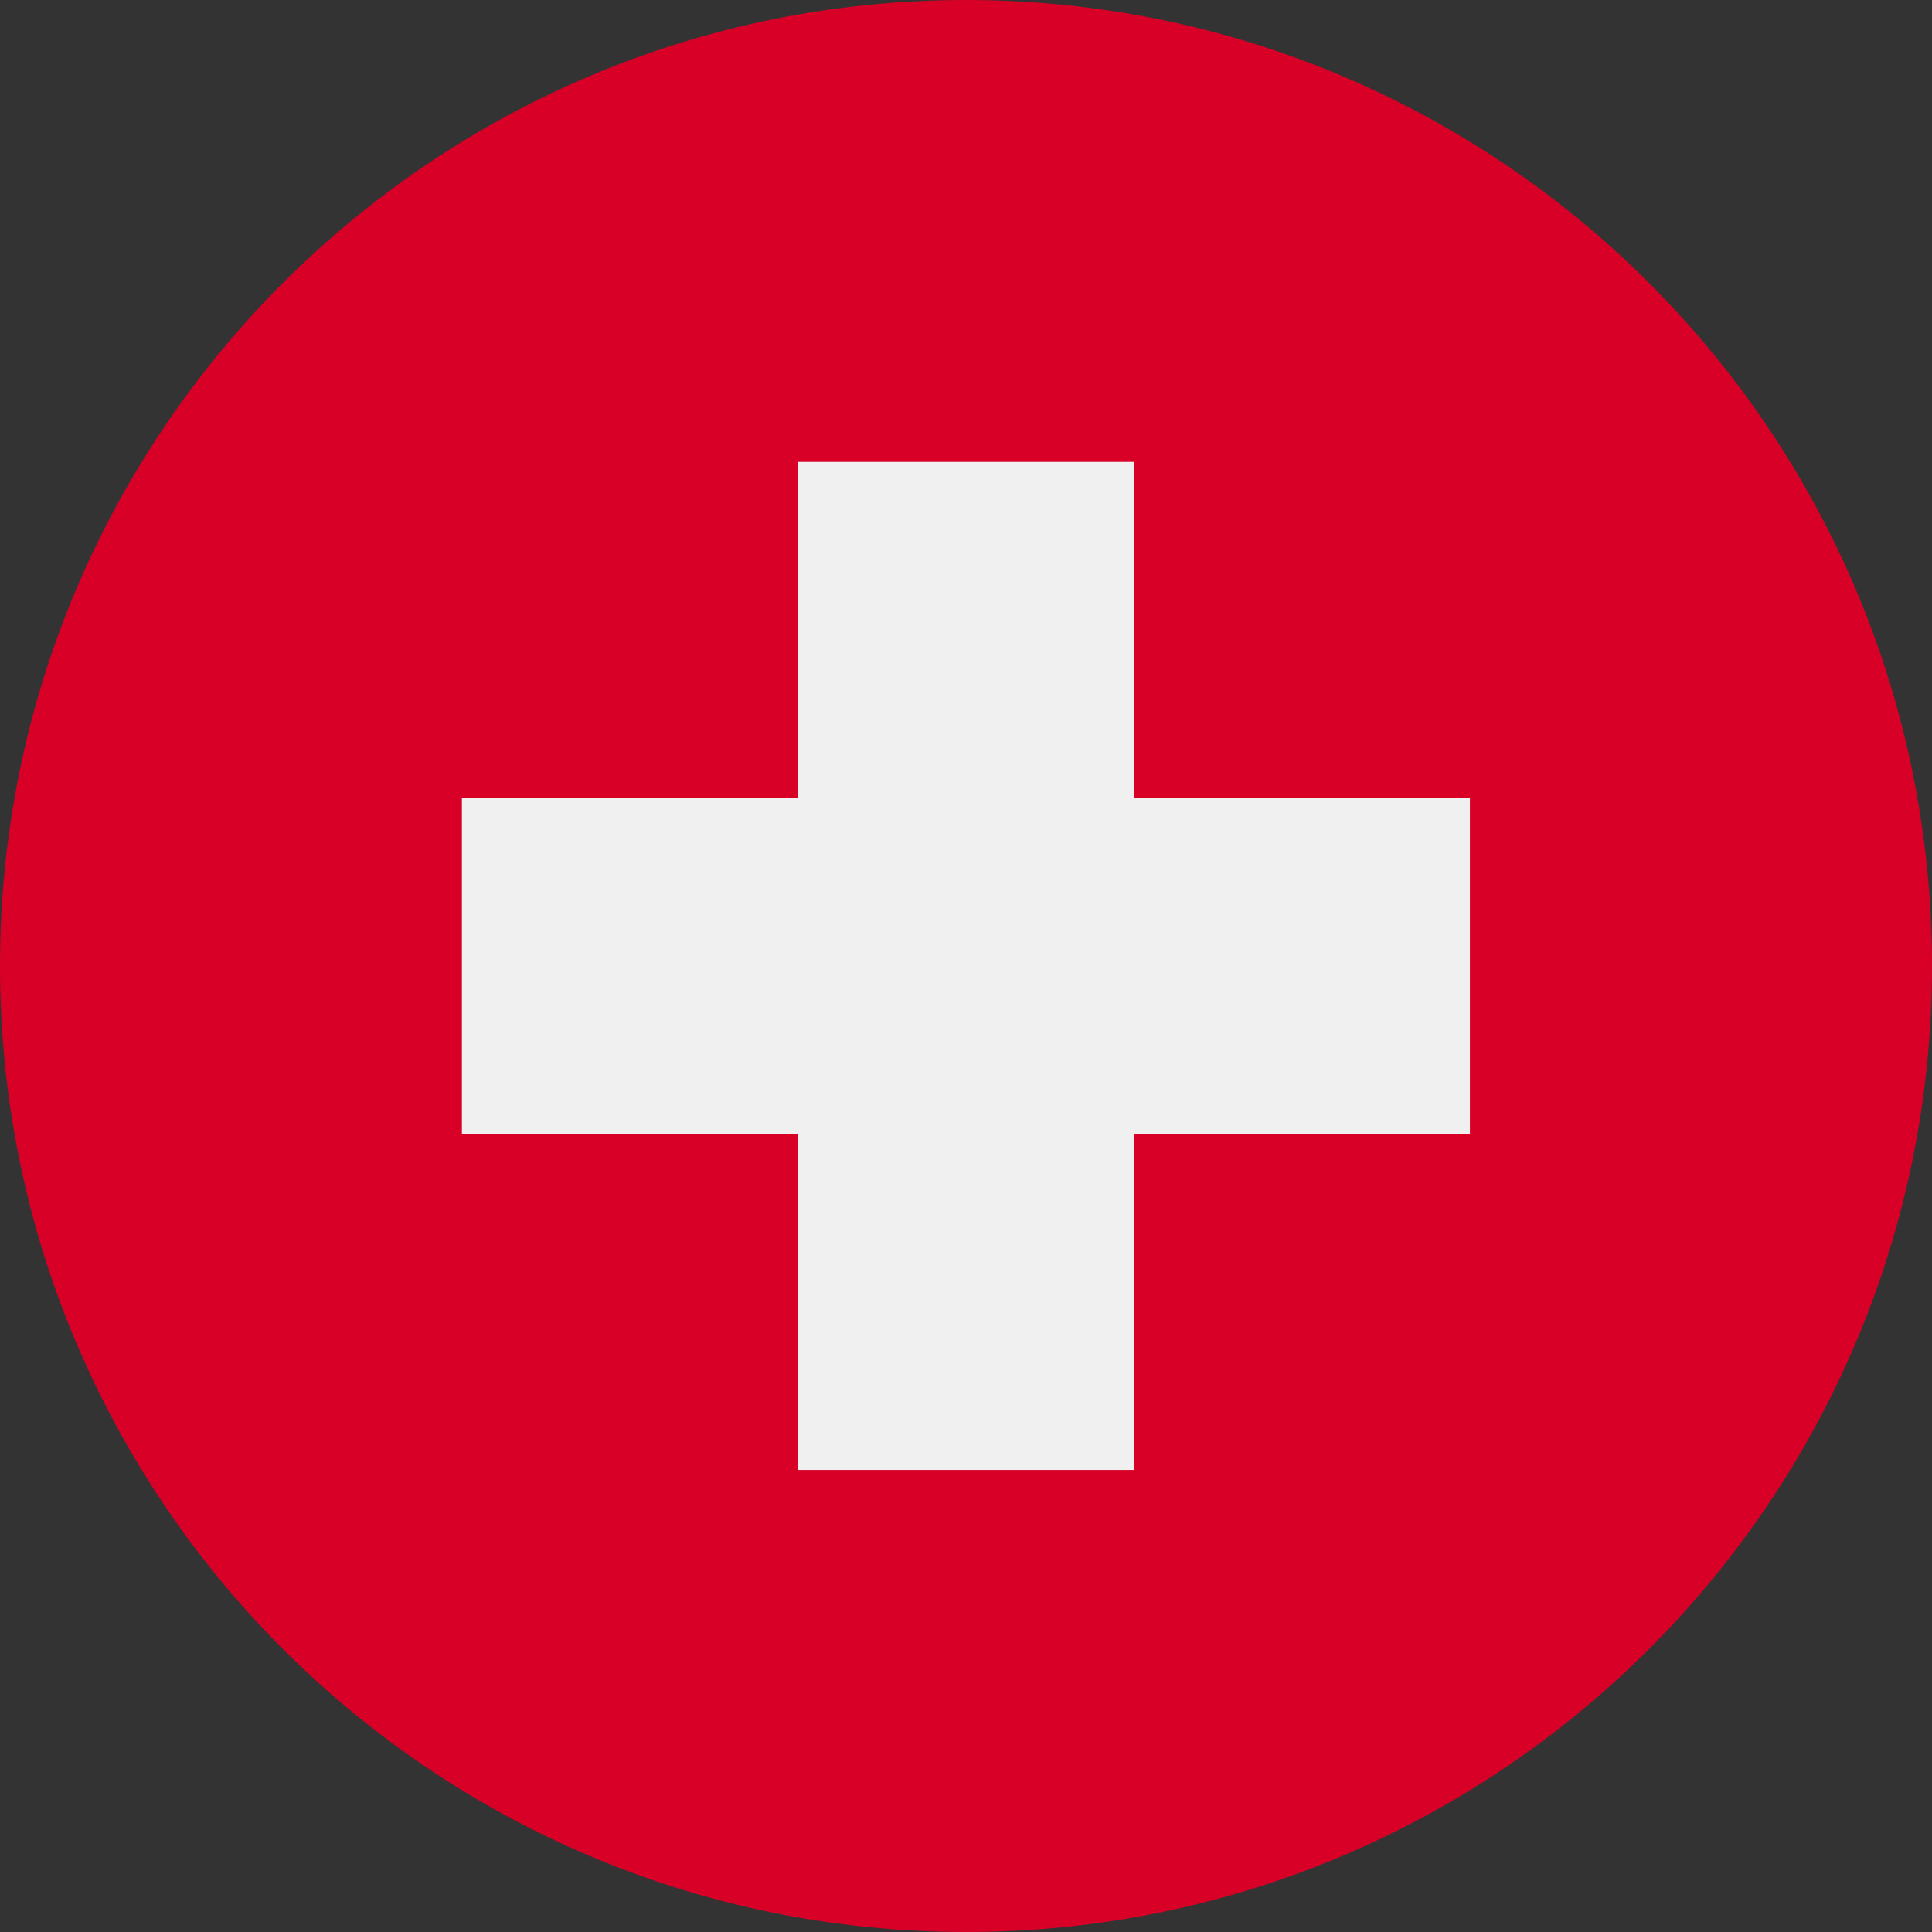
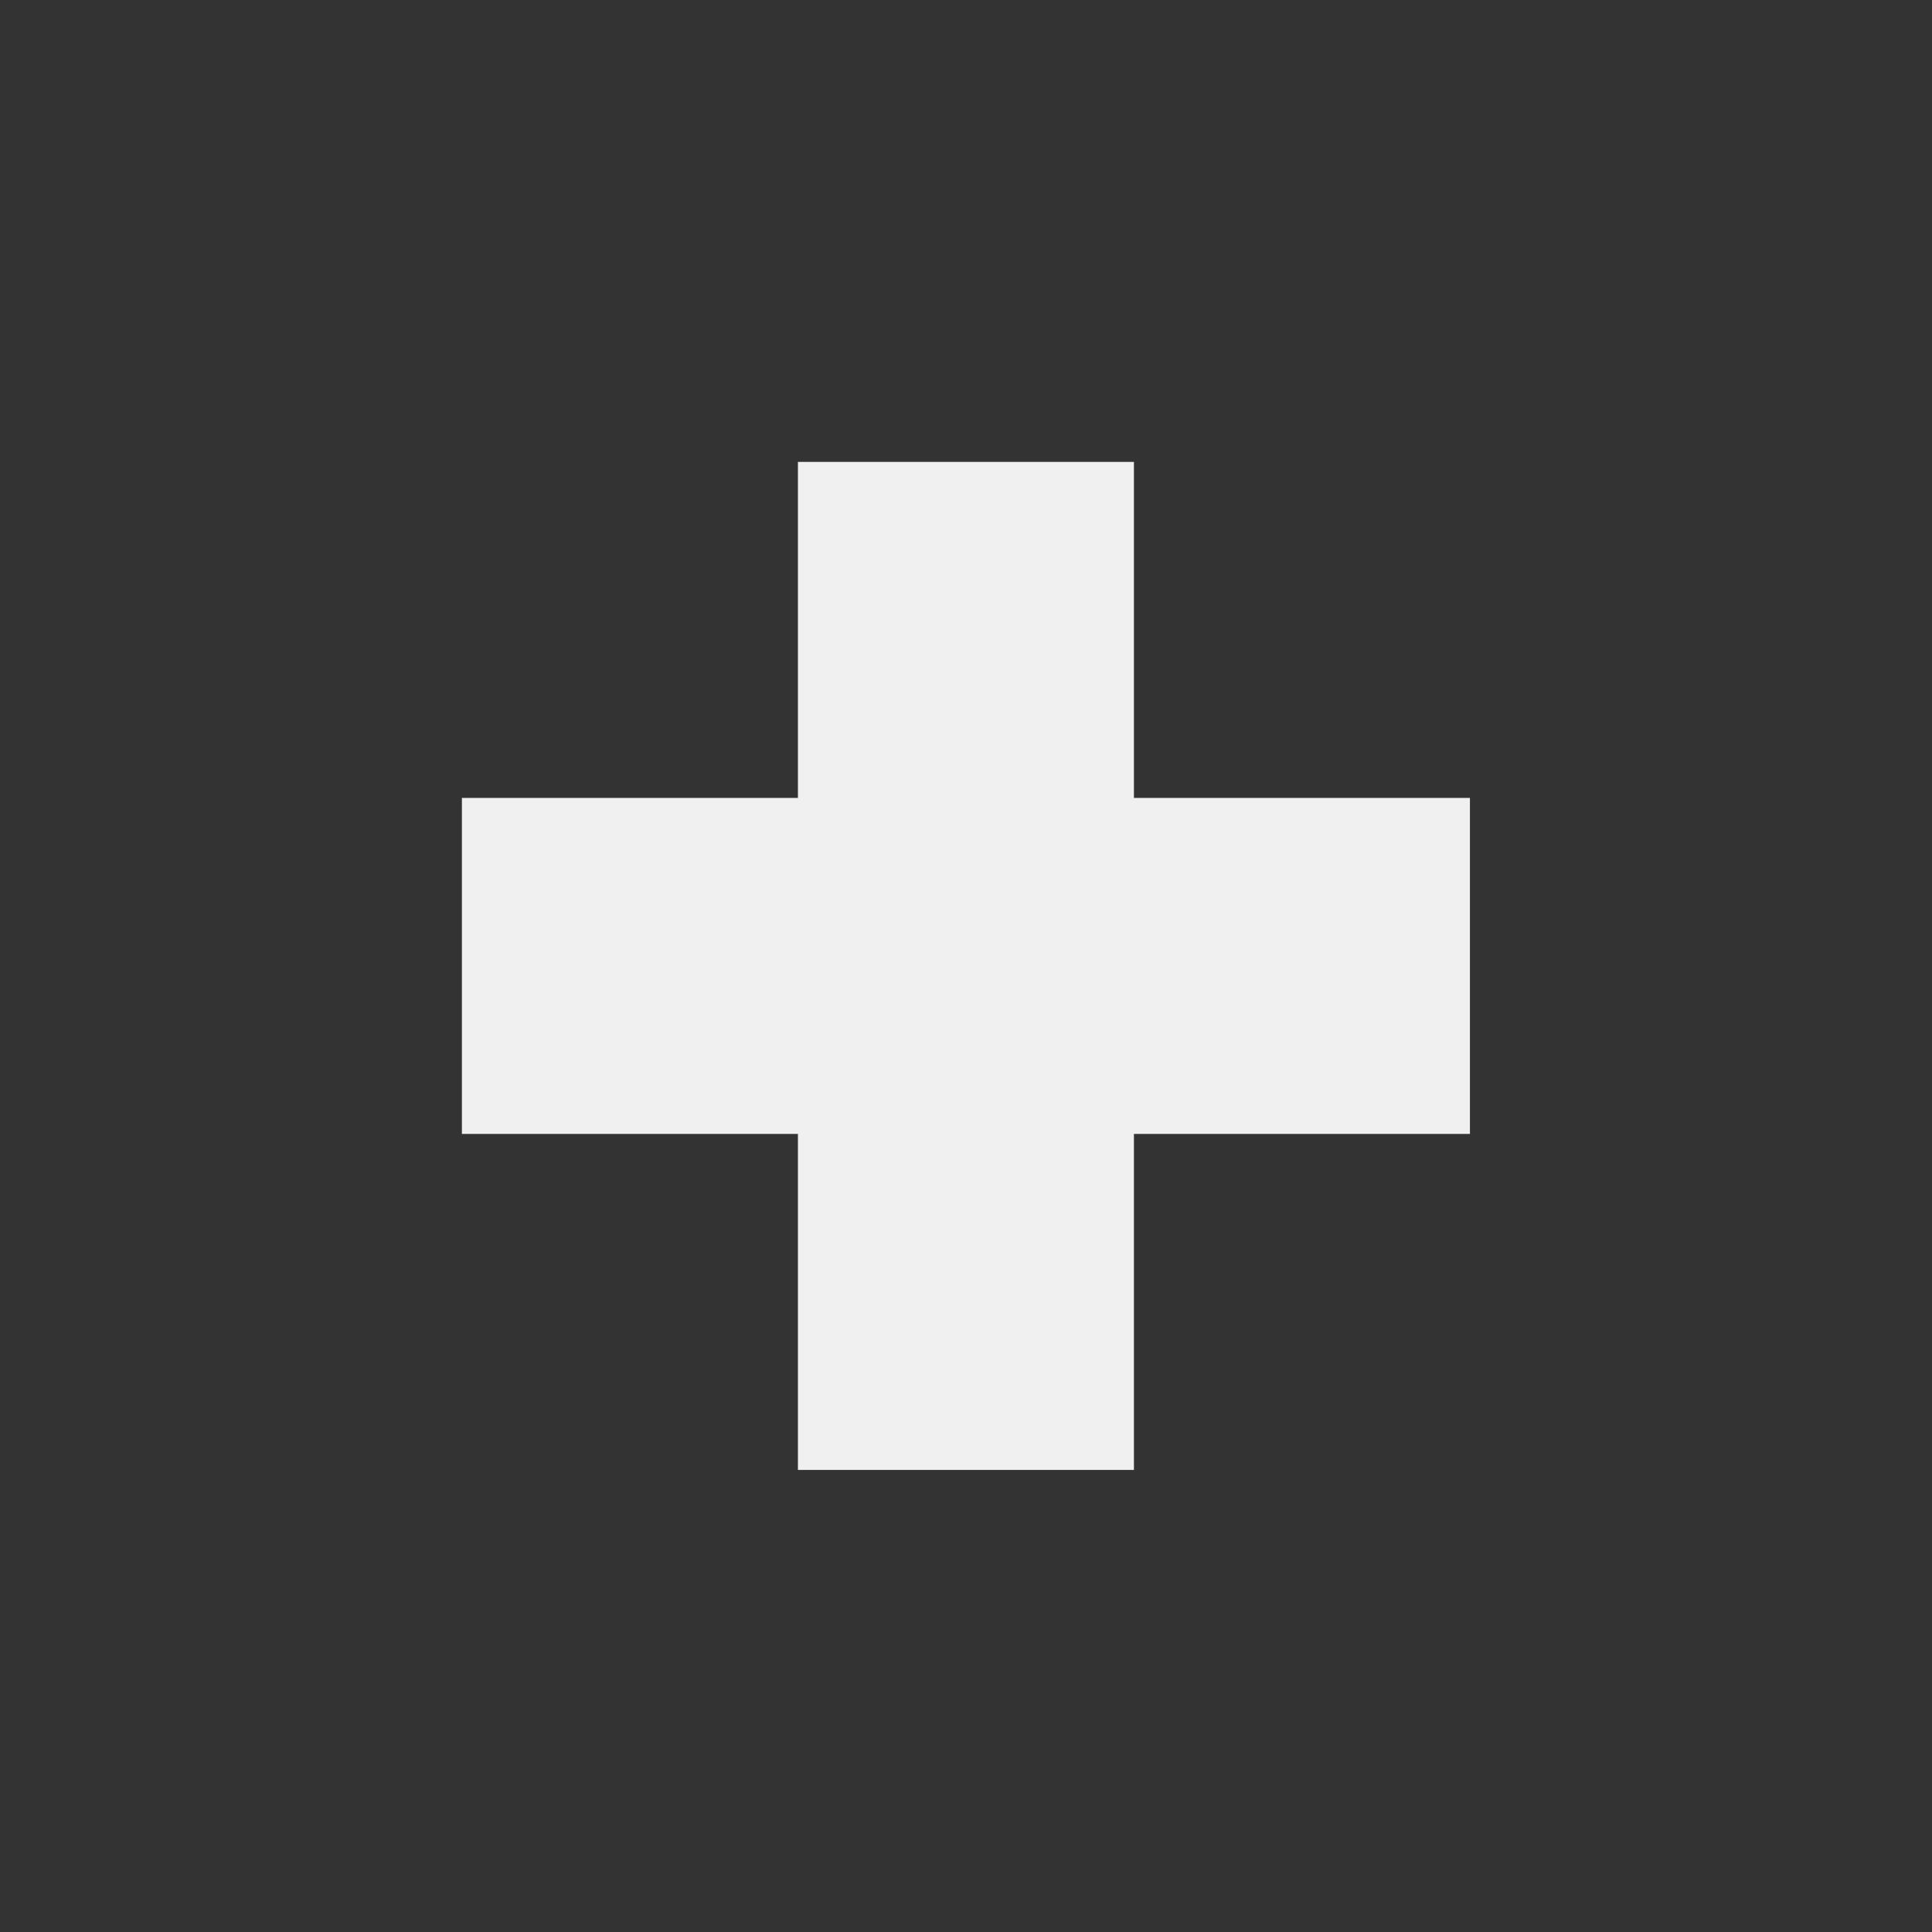
<svg xmlns="http://www.w3.org/2000/svg" width="24" height="24" viewBox="0 0 24 24" fill="none">
  <rect x="0" y="0" width="24" height="24" fill="#333333" stroke="none" />
  <g clip-path="url(#clip0_2113_3081)">
-     <path d="M12 24C18.627 24 24 18.627 24 12C24 5.373 18.627 0 12 0C5.373 0 0 5.373 0 12C0 18.627 5.373 24 12 24Z" fill="#D80027" />
    <path d="M18.26 9.912H14.086V5.738H9.912V9.912H5.738V14.086H9.912V18.26H14.086V14.086H18.26V9.912Z" fill="#F0F0F0" />
  </g>
  <defs>
    <clipPath id="clip0_2113_3081">
      <rect width="24" height="24" fill="white" />
    </clipPath>
  </defs>
</svg>